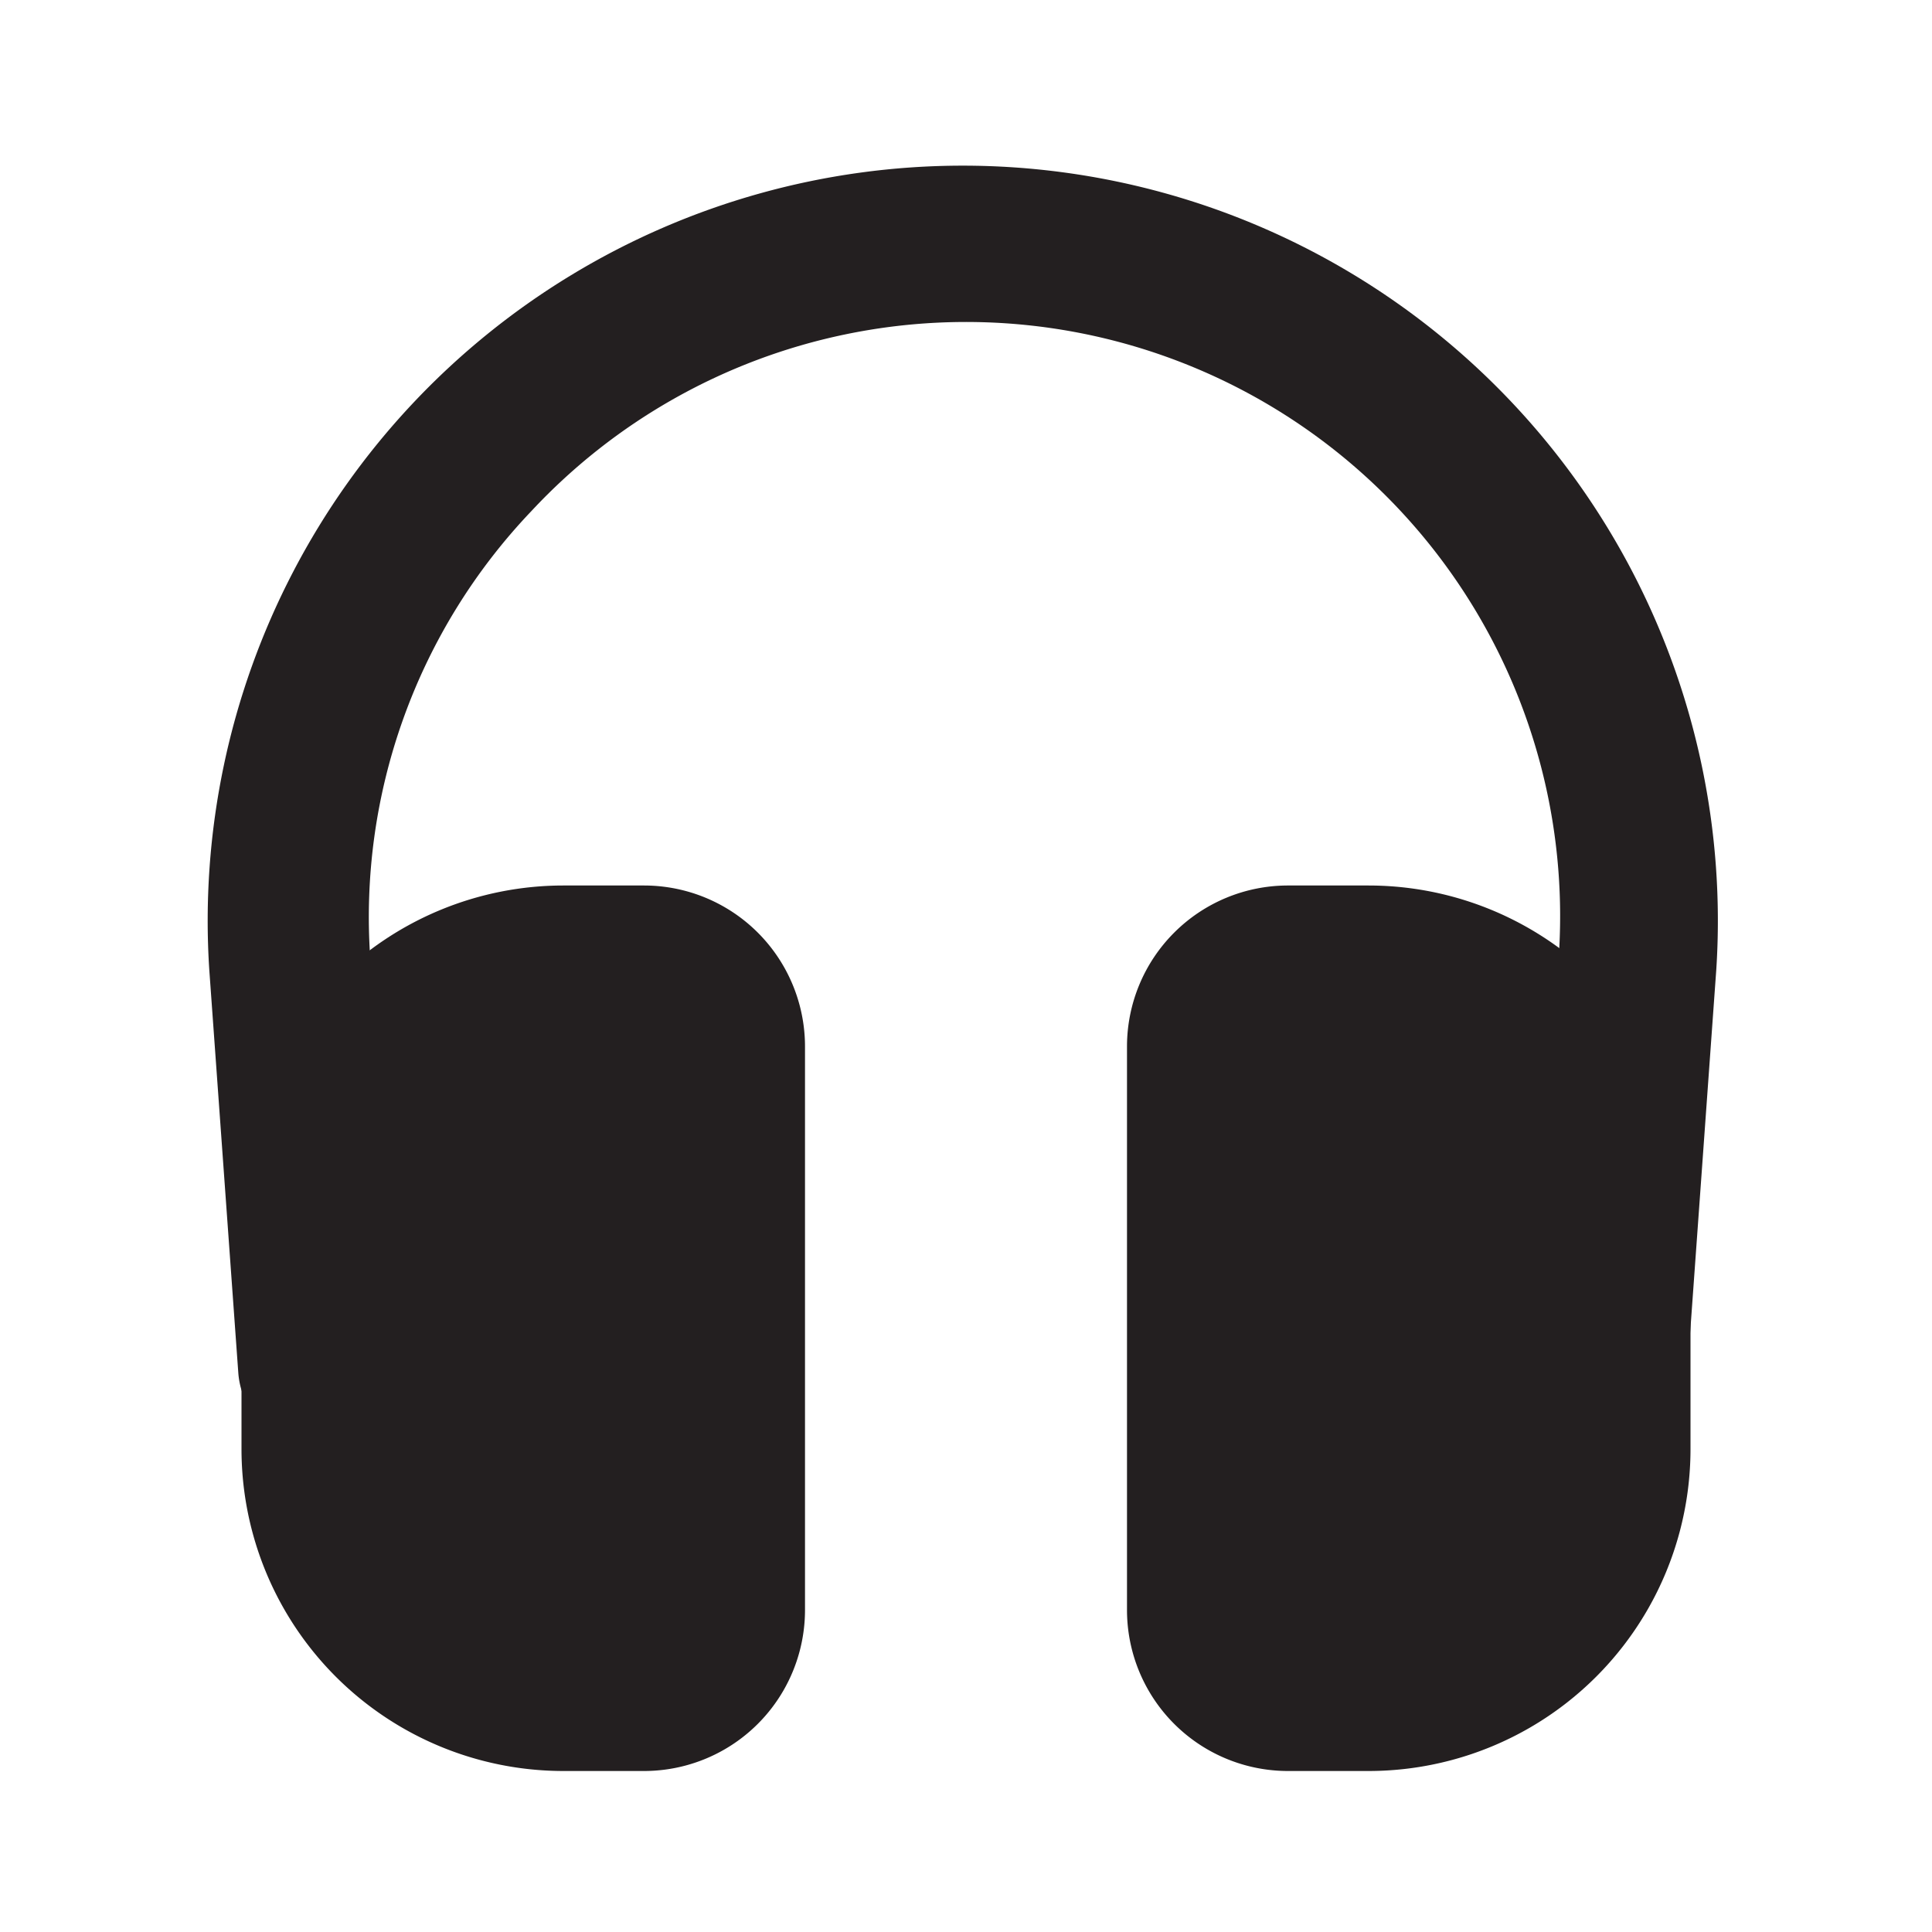
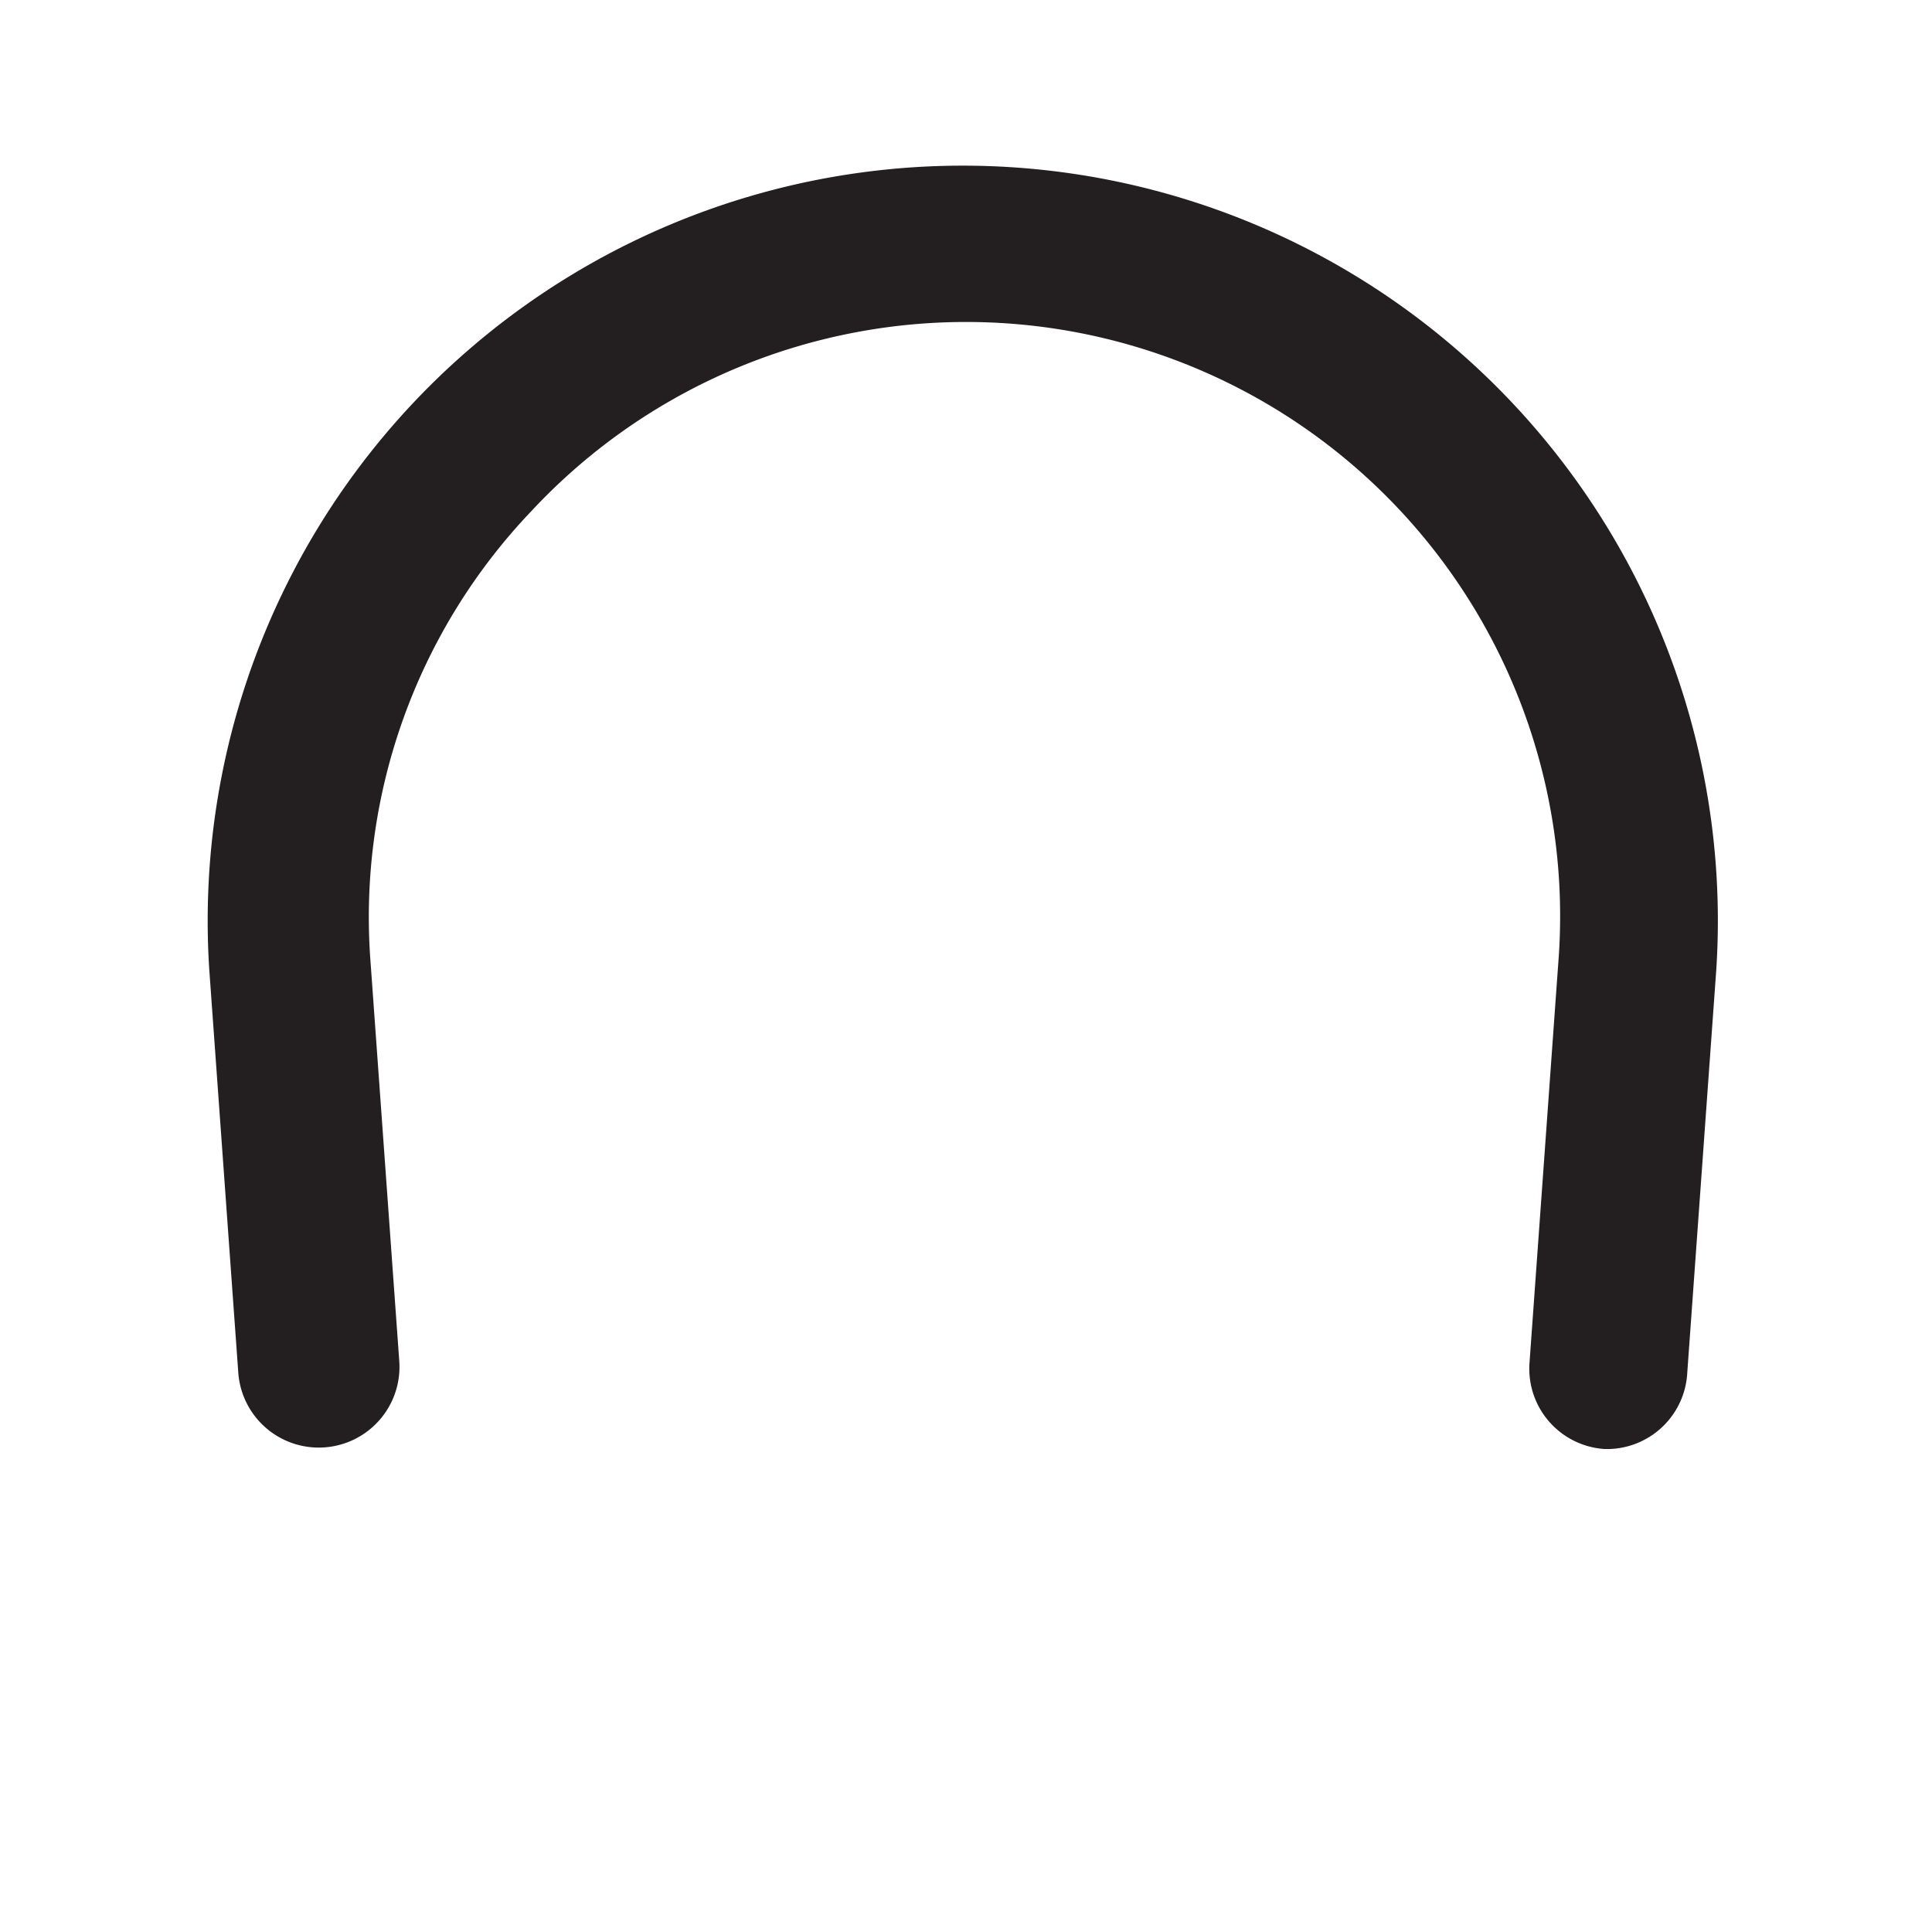
<svg xmlns="http://www.w3.org/2000/svg" width="800px" height="800px" viewBox="0 0 24 24" id="headset" class="icon glyph">
  <path d="M20,18h-.07A1,1,0,0,1,19,16.93l.36-5A7.38,7.38,0,0,0,6.6,6.35a7.31,7.31,0,0,0-2,5.56l.36,5a1,1,0,0,1-2,.14l-.36-5a9.38,9.38,0,1,1,18.72,0l-.36,5A1,1,0,0,1,20,18Z" style="fill:#231f20" />
-   <path d="M17,11H16a2,2,0,0,0-2,2v7a2,2,0,0,0,2,2h1a4,4,0,0,0,4-4V15A4,4,0,0,0,17,11Z" style="fill:#231f20" />
-   <path d="M8,11H7a4,4,0,0,0-4,4v3a4,4,0,0,0,4,4H8a2,2,0,0,0,2-2V13A2,2,0,0,0,8,11Z" style="fill:#231f20" />
</svg>